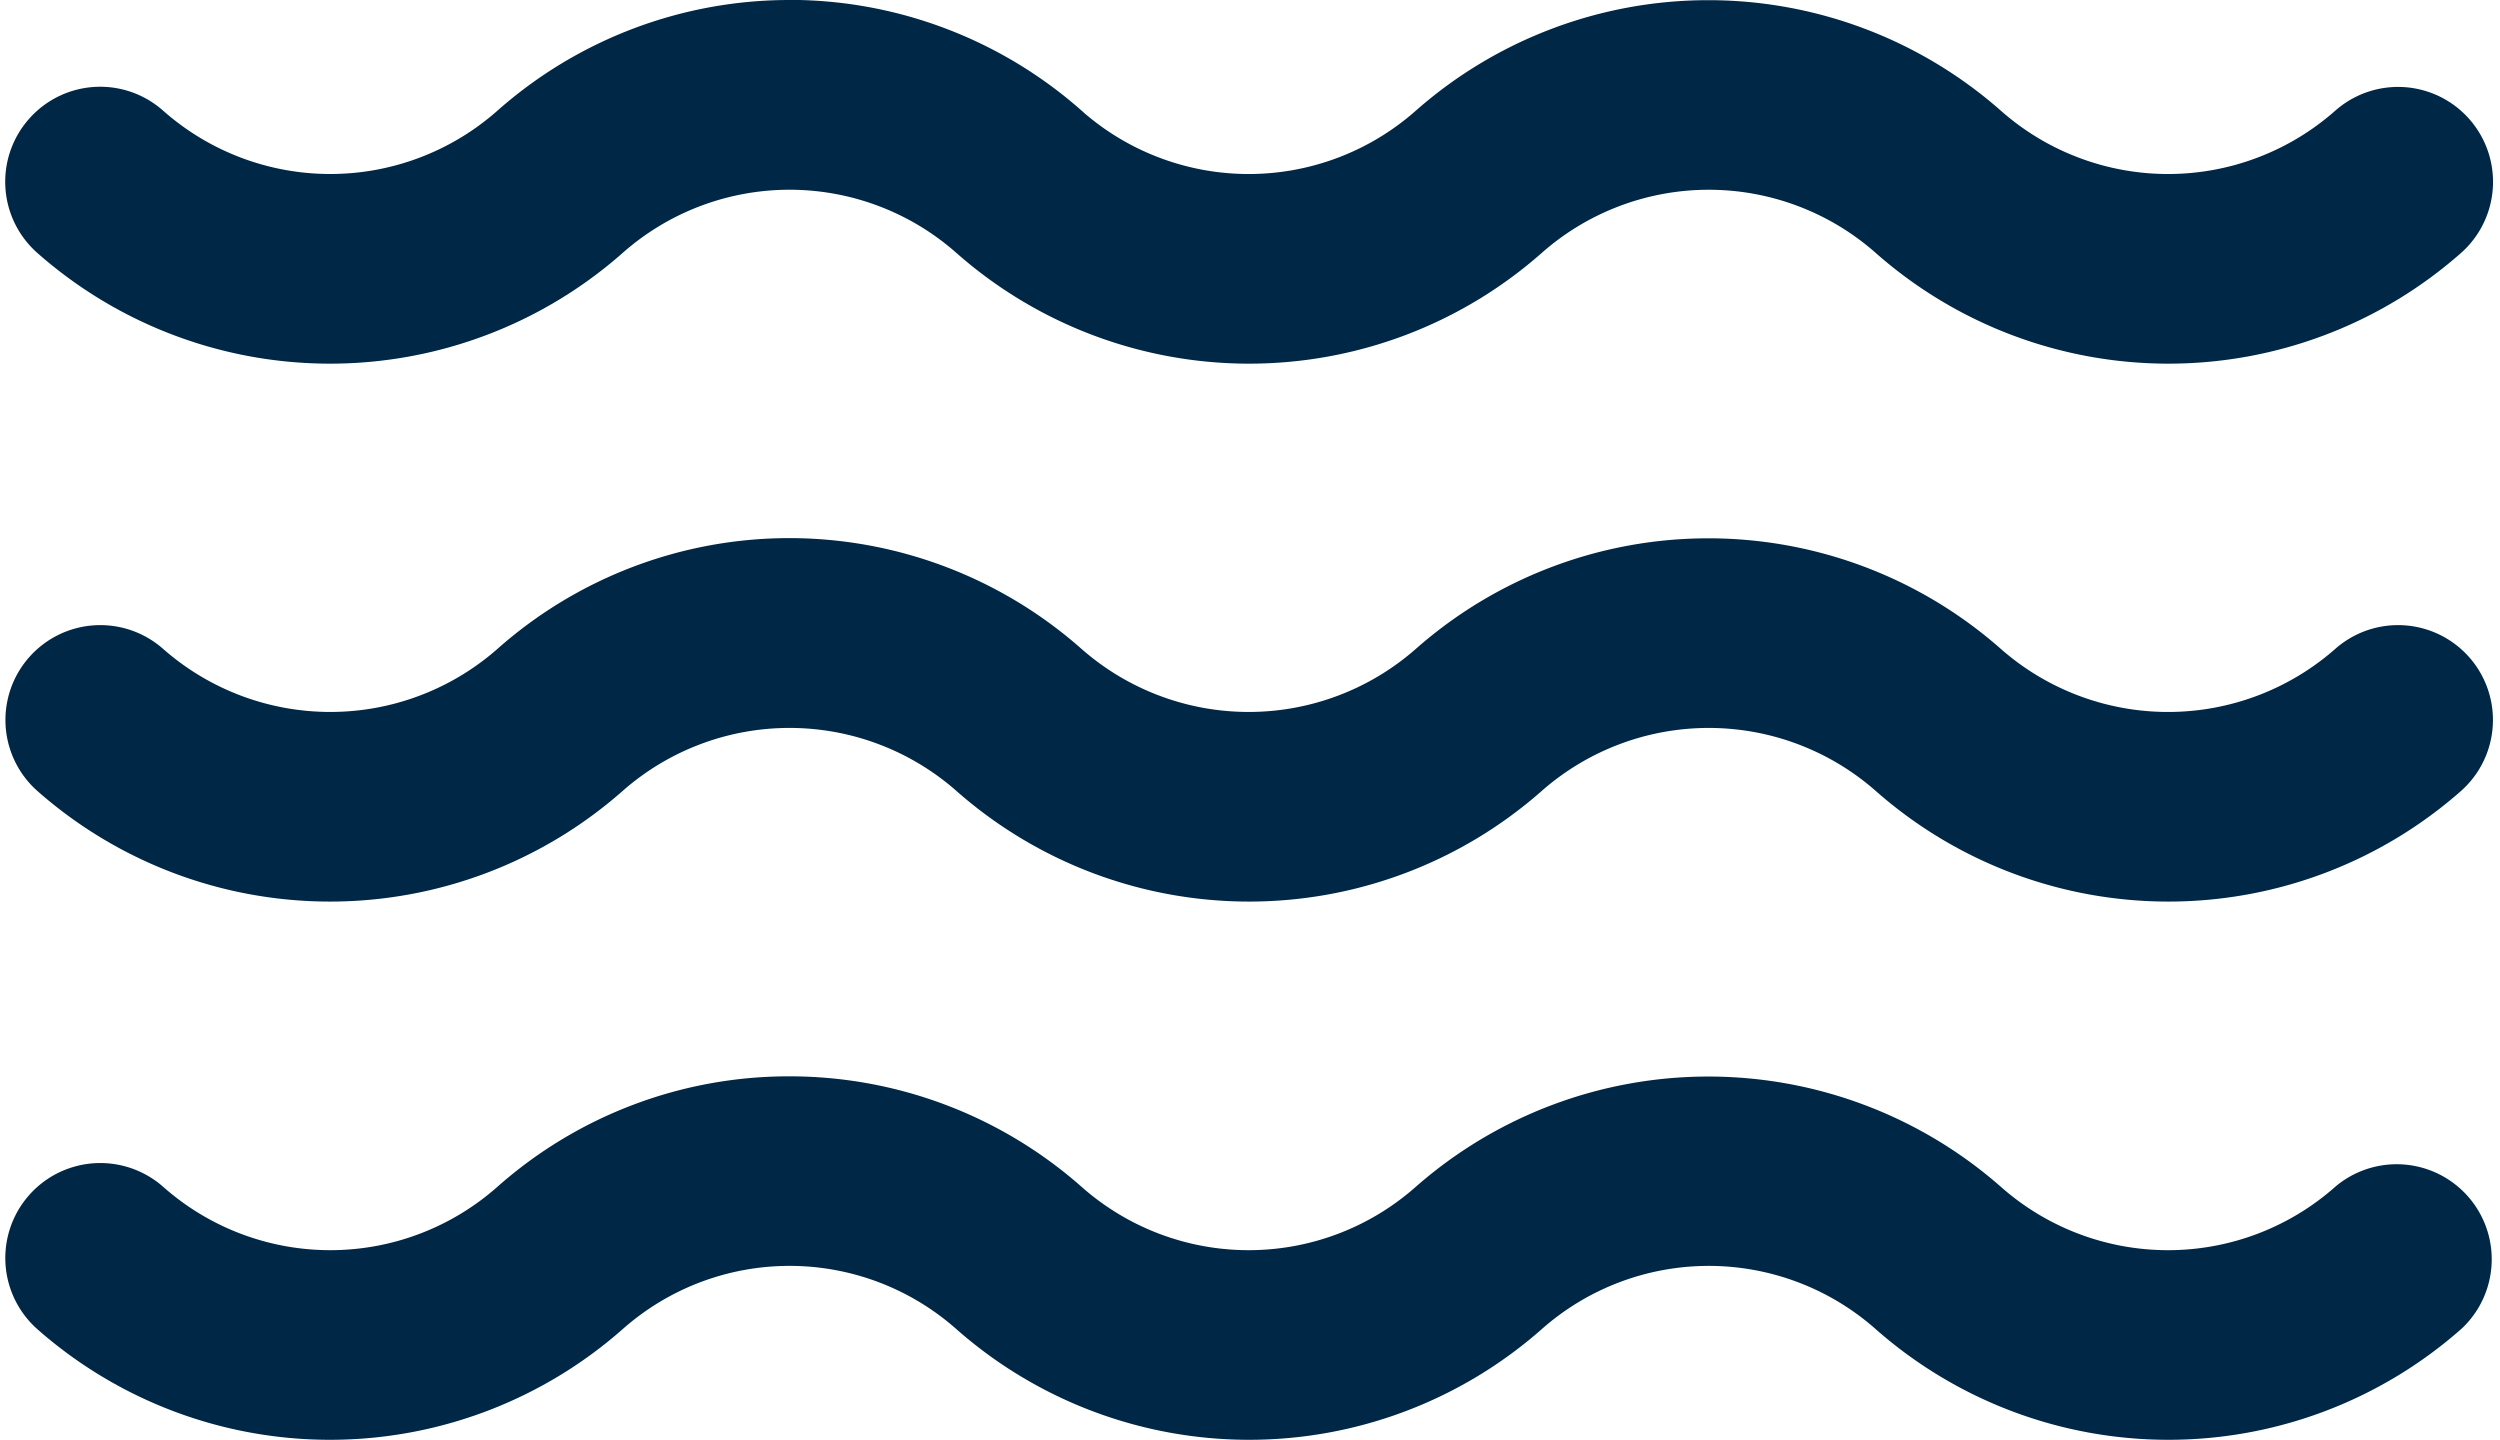
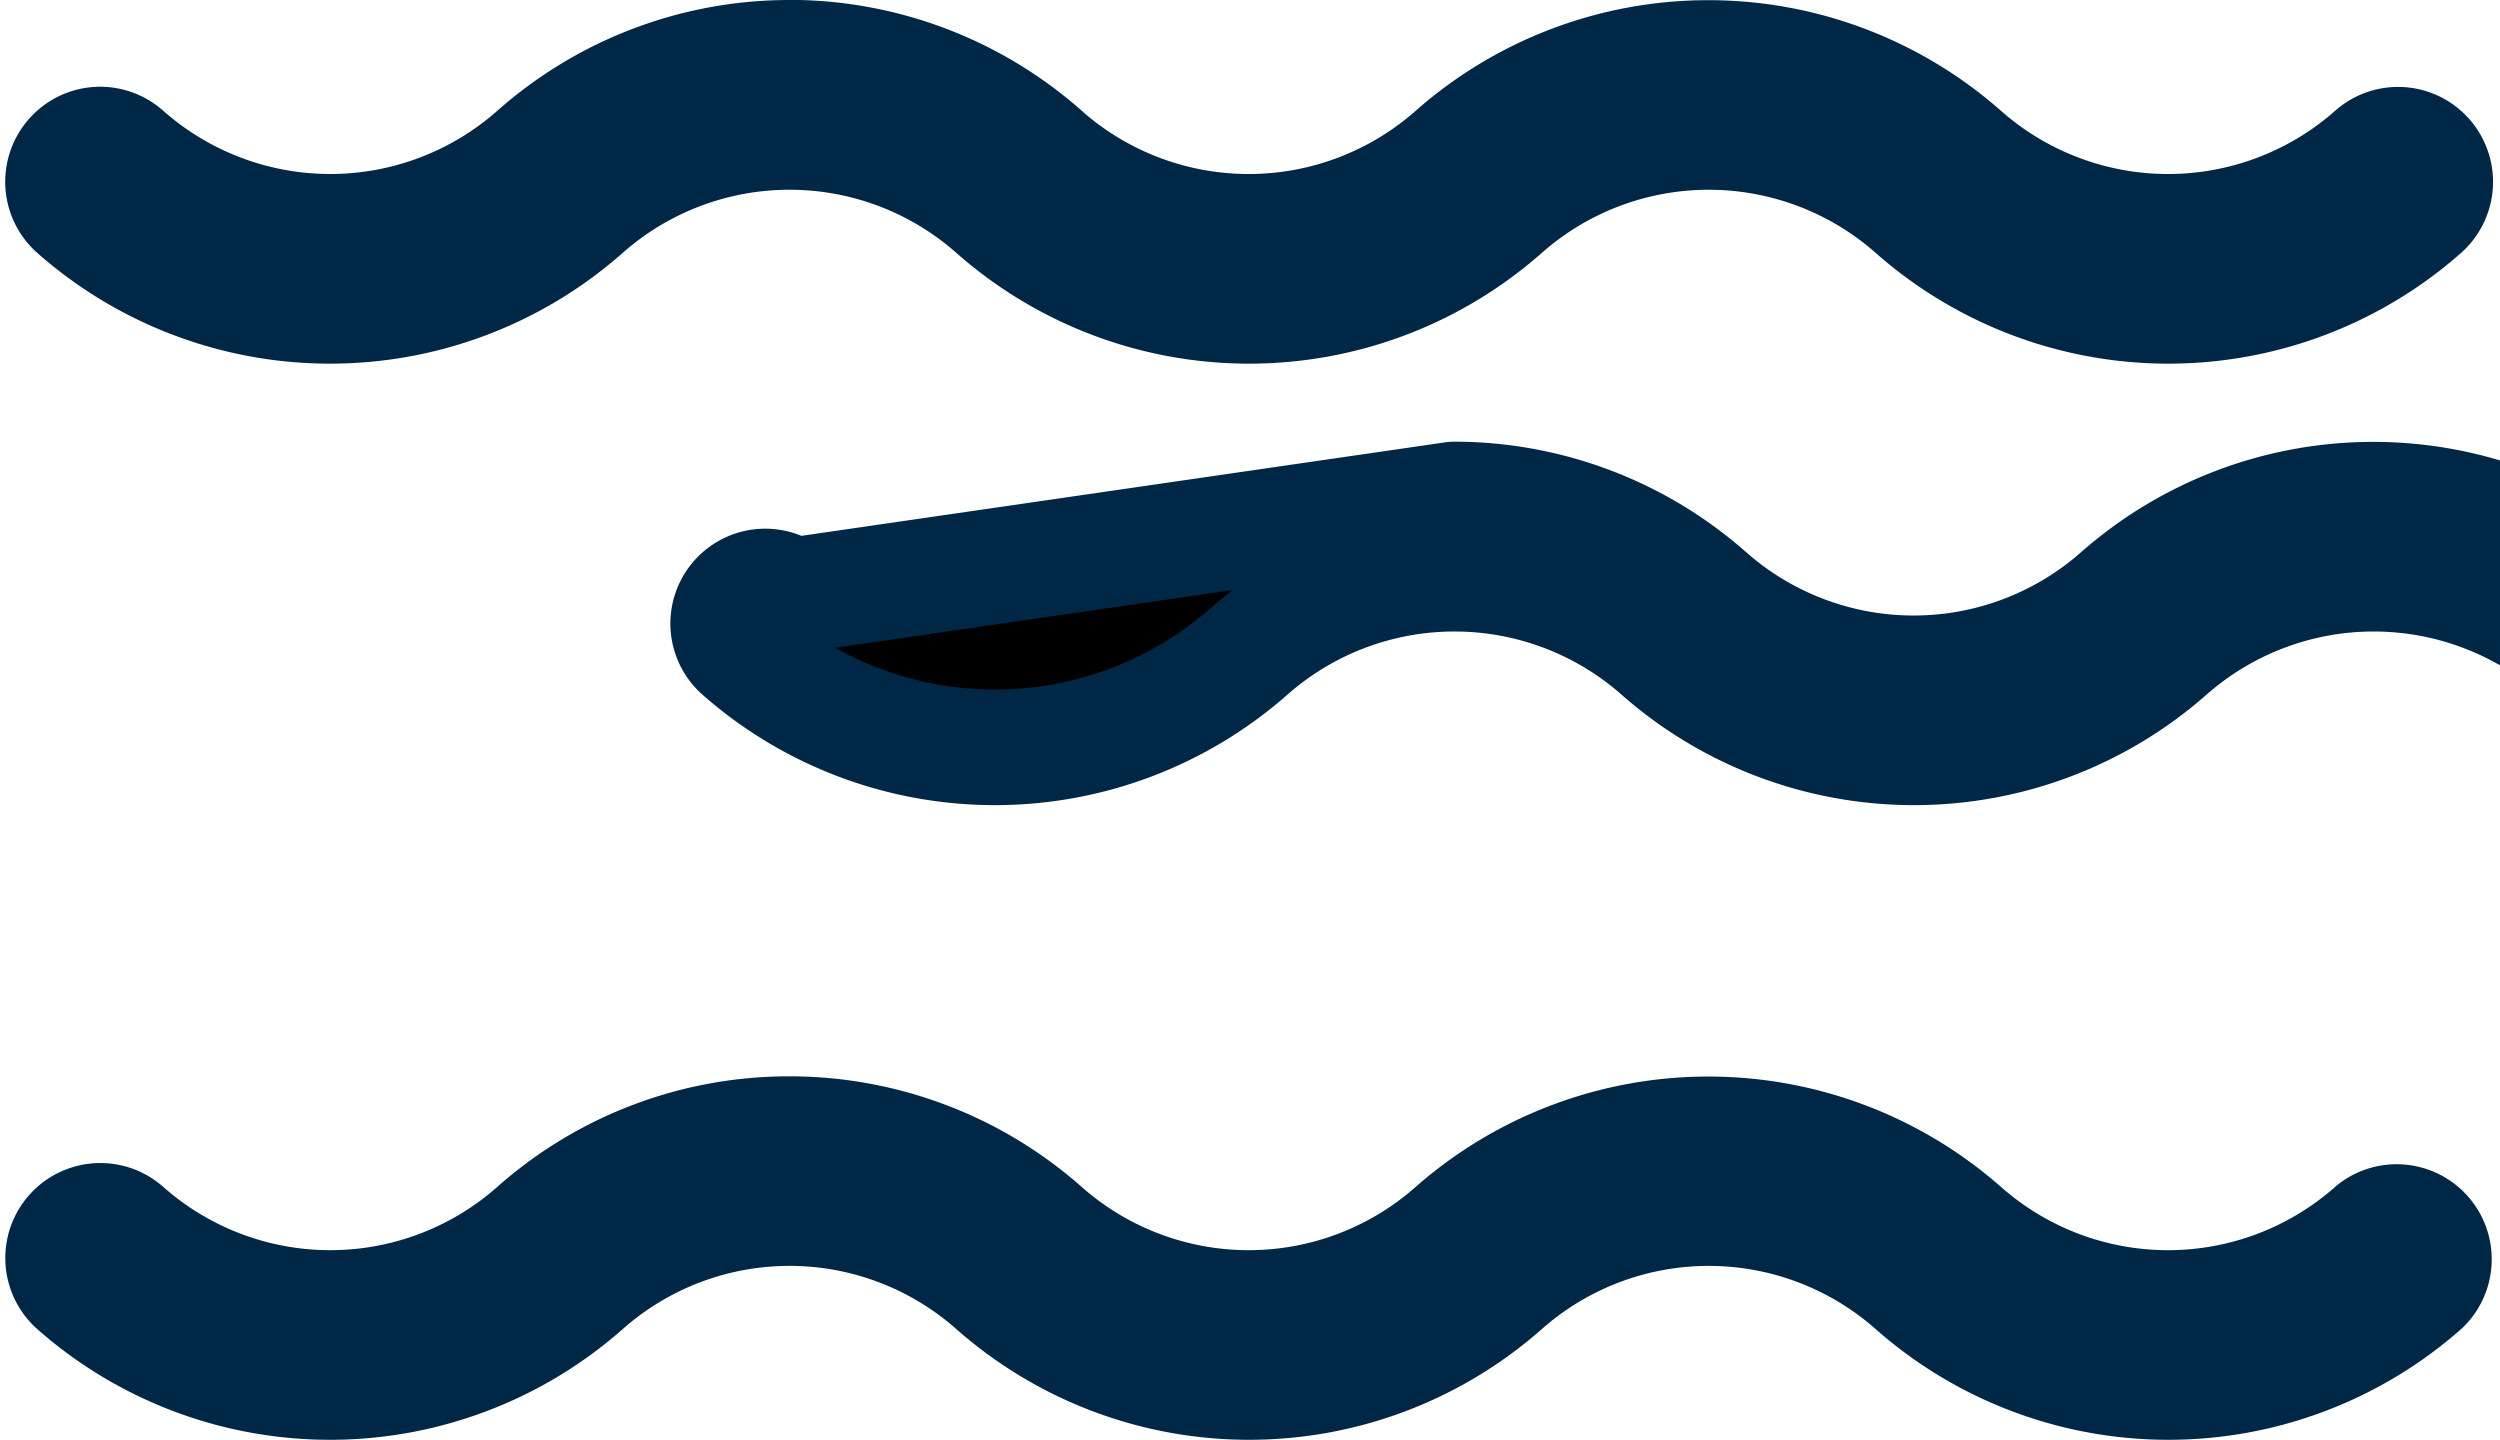
<svg xmlns="http://www.w3.org/2000/svg" width="21.622" height="12.453" viewBox="0 0 21.622 12.453">
-   <path id="noun-water-7375264" d="M6.286,265.22a3.31,3.31,0,0,0-2.2.833,2.682,2.682,0,0,1-3.551,0h0a.32.32,0,0,0-.455.026.321.321,0,0,0,.028.454,3.324,3.324,0,0,0,4.4,0,2.679,2.679,0,0,1,3.549,0,3.324,3.324,0,0,0,4.4,0,2.682,2.682,0,0,1,3.551,0,3.324,3.324,0,0,0,4.4,0h0a.321.321,0,0,0-.427-.48,2.683,2.683,0,0,1-3.552,0,3.326,3.326,0,0,0-4.4,0,2.681,2.681,0,0,1-3.537.012h0a.1.1,0,0,0-.014-.013,3.316,3.316,0,0,0-2.2-.833Zm0,4.654a3.307,3.307,0,0,0-2.2.834,2.689,2.689,0,0,1-3.551,0h0a.32.32,0,1,0-.427.478,3.326,3.326,0,0,0,4.4,0,2.684,2.684,0,0,1,3.549,0,3.326,3.326,0,0,0,4.4,0,2.687,2.687,0,0,1,3.551,0,3.326,3.326,0,0,0,4.4,0h0a.32.32,0,1,0-.427-.478,2.69,2.69,0,0,1-3.552,0,3.324,3.324,0,0,0-4.4,0,2.689,2.689,0,0,1-3.551,0,3.317,3.317,0,0,0-2.2-.834Zm0,4.655a3.3,3.3,0,0,0-2.2.831,2.68,2.68,0,0,1-3.551,0h0a.321.321,0,0,0-.427.481,3.326,3.326,0,0,0,4.4,0,2.677,2.677,0,0,1,3.549,0,3.326,3.326,0,0,0,4.4,0,2.68,2.68,0,0,1,3.551,0,3.326,3.326,0,0,0,4.4,0h0a.322.322,0,0,0-.427-.481,2.681,2.681,0,0,1-3.552,0,3.333,3.333,0,0,0-4.4,0,2.68,2.68,0,0,1-3.551,0,3.314,3.314,0,0,0-2.2-.831Z" transform="translate(0.546 -264.72)" stroke="#002746" stroke-linecap="round" stroke-linejoin="round" stroke-width="1" />
+   <path id="noun-water-7375264" d="M6.286,265.22a3.31,3.31,0,0,0-2.2.833,2.682,2.682,0,0,1-3.551,0h0a.32.32,0,0,0-.455.026.321.321,0,0,0,.028.454,3.324,3.324,0,0,0,4.4,0,2.679,2.679,0,0,1,3.549,0,3.324,3.324,0,0,0,4.4,0,2.682,2.682,0,0,1,3.551,0,3.324,3.324,0,0,0,4.4,0h0a.321.321,0,0,0-.427-.48,2.683,2.683,0,0,1-3.552,0,3.326,3.326,0,0,0-4.4,0,2.681,2.681,0,0,1-3.537.012h0a.1.1,0,0,0-.014-.013,3.316,3.316,0,0,0-2.2-.833Zm0,4.654h0a.32.32,0,1,0-.427.478,3.326,3.326,0,0,0,4.4,0,2.684,2.684,0,0,1,3.549,0,3.326,3.326,0,0,0,4.4,0,2.687,2.687,0,0,1,3.551,0,3.326,3.326,0,0,0,4.4,0h0a.32.32,0,1,0-.427-.478,2.69,2.69,0,0,1-3.552,0,3.324,3.324,0,0,0-4.4,0,2.689,2.689,0,0,1-3.551,0,3.317,3.317,0,0,0-2.2-.834Zm0,4.655a3.3,3.3,0,0,0-2.2.831,2.68,2.68,0,0,1-3.551,0h0a.321.321,0,0,0-.427.481,3.326,3.326,0,0,0,4.4,0,2.677,2.677,0,0,1,3.549,0,3.326,3.326,0,0,0,4.4,0,2.68,2.68,0,0,1,3.551,0,3.326,3.326,0,0,0,4.4,0h0a.322.322,0,0,0-.427-.481,2.681,2.681,0,0,1-3.552,0,3.333,3.333,0,0,0-4.4,0,2.68,2.68,0,0,1-3.551,0,3.314,3.314,0,0,0-2.2-.831Z" transform="translate(0.546 -264.72)" stroke="#002746" stroke-linecap="round" stroke-linejoin="round" stroke-width="1" />
</svg>